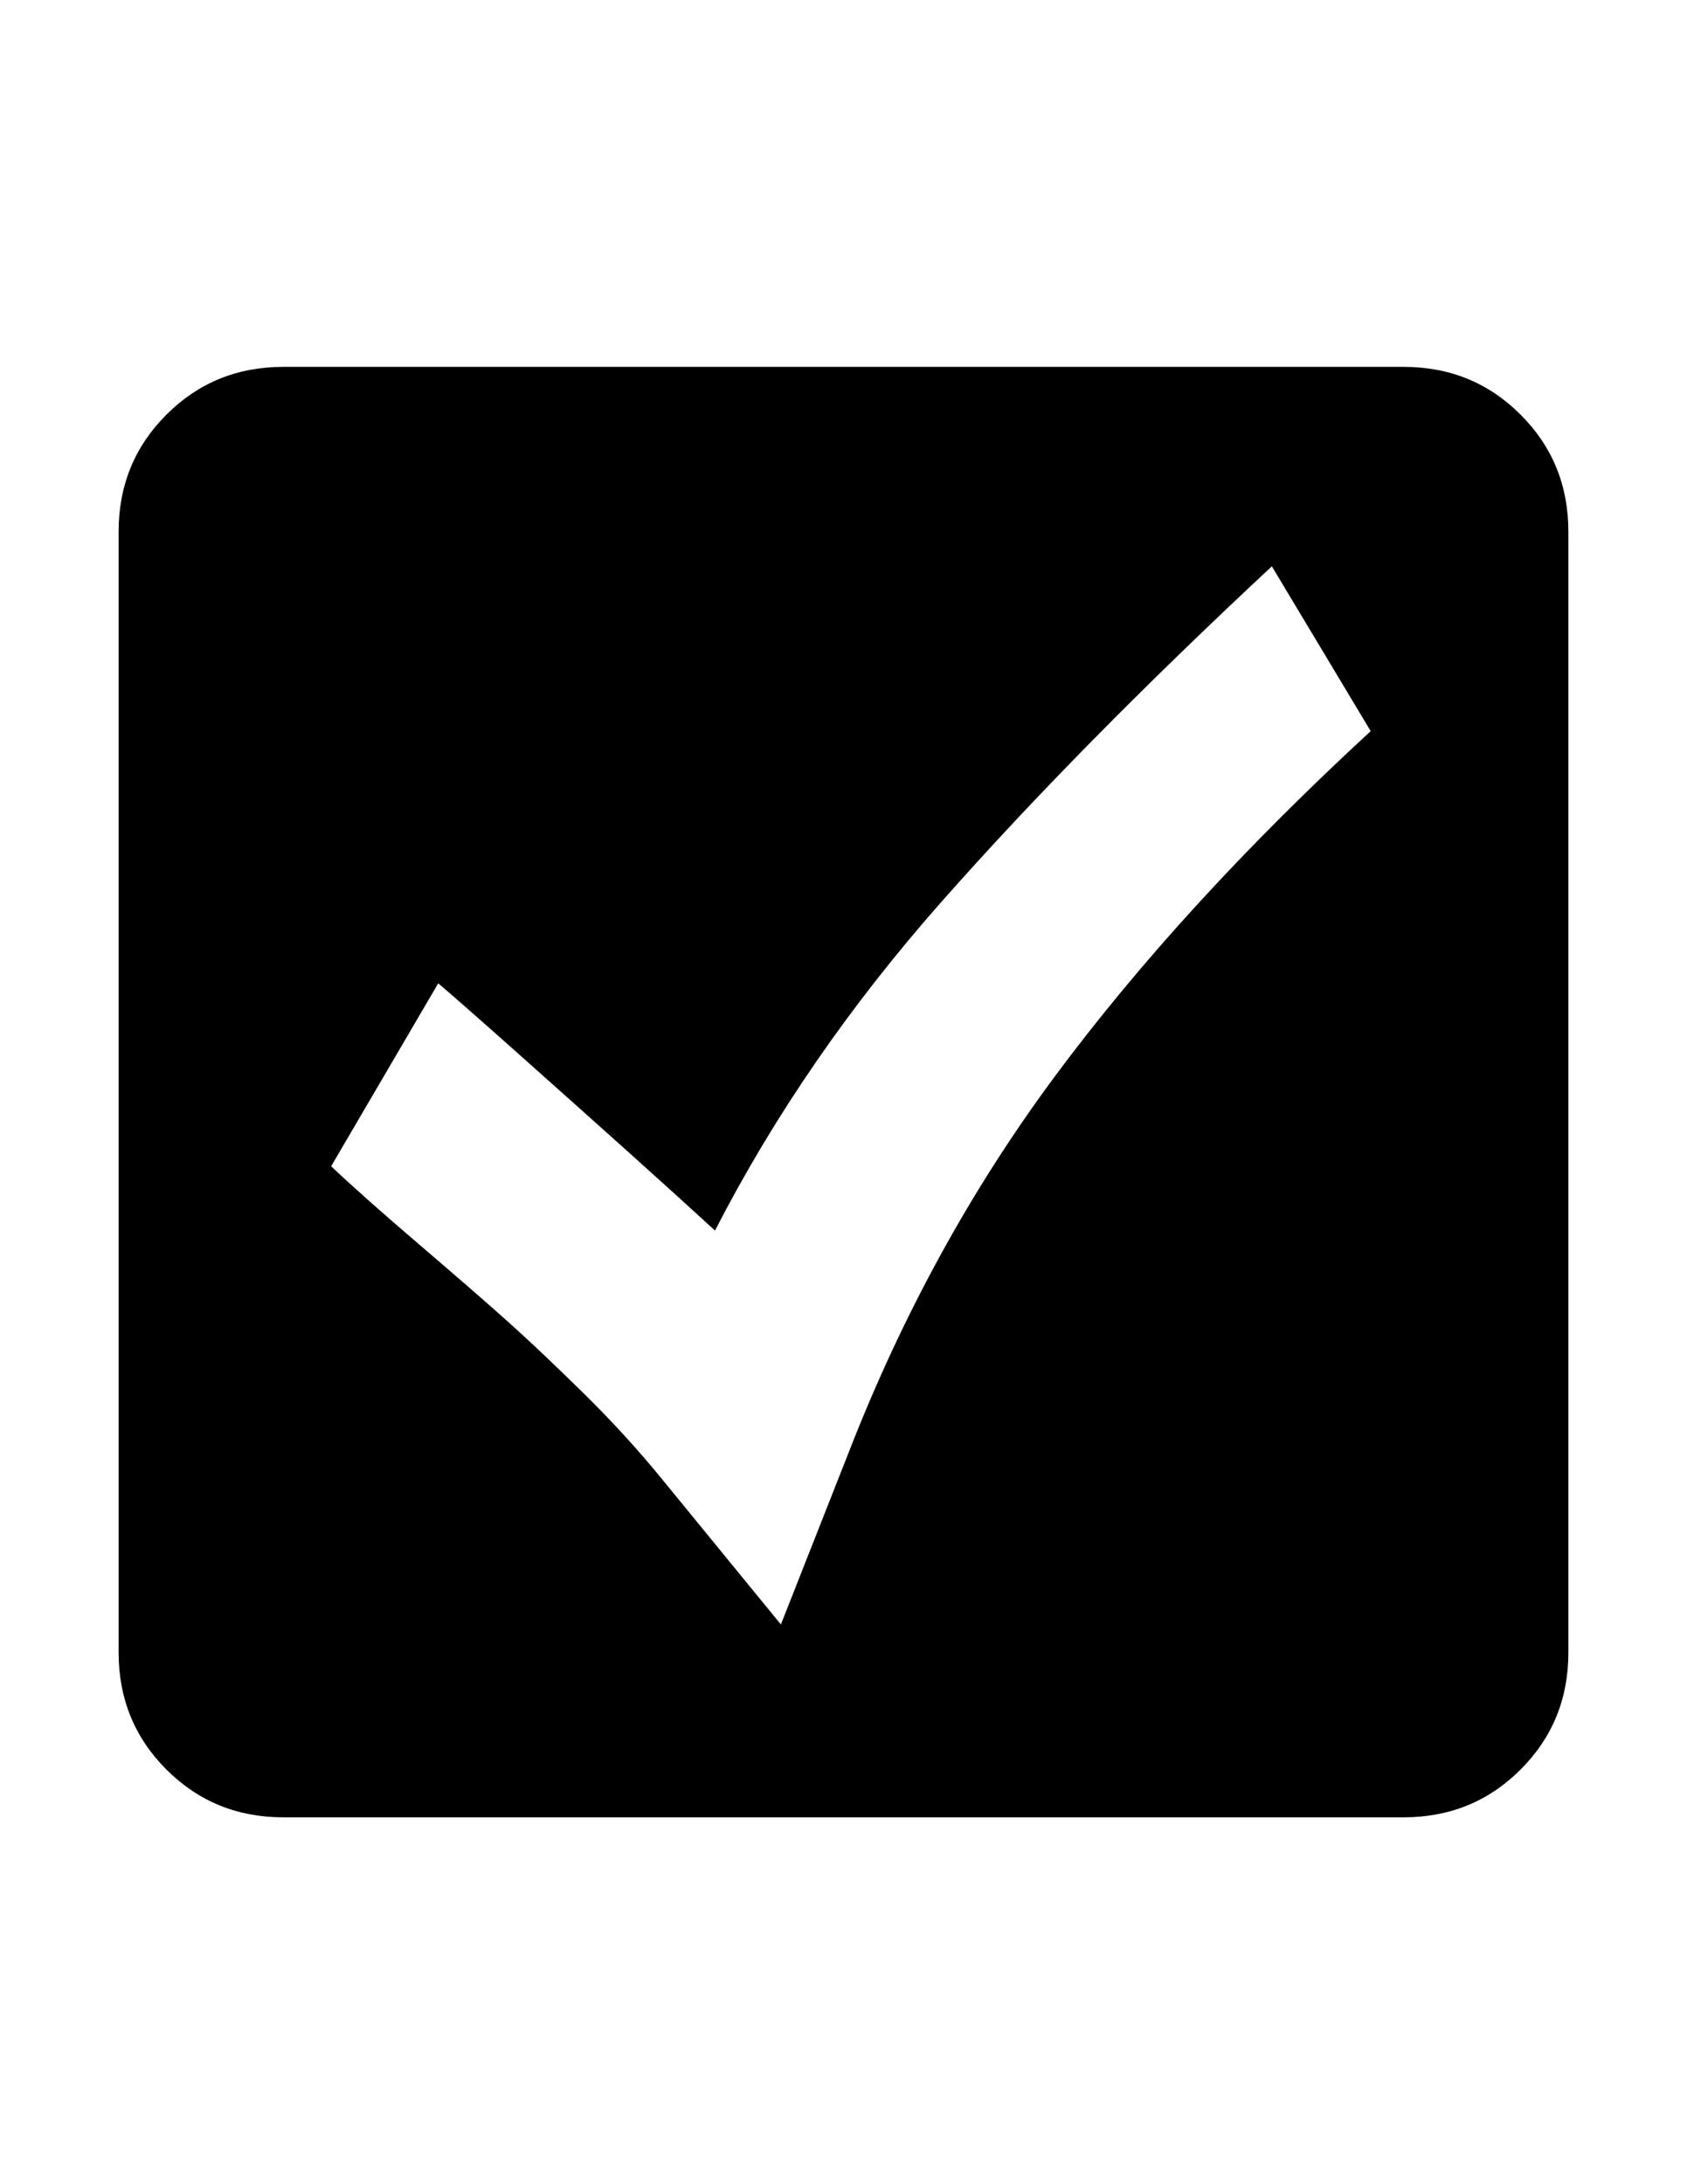
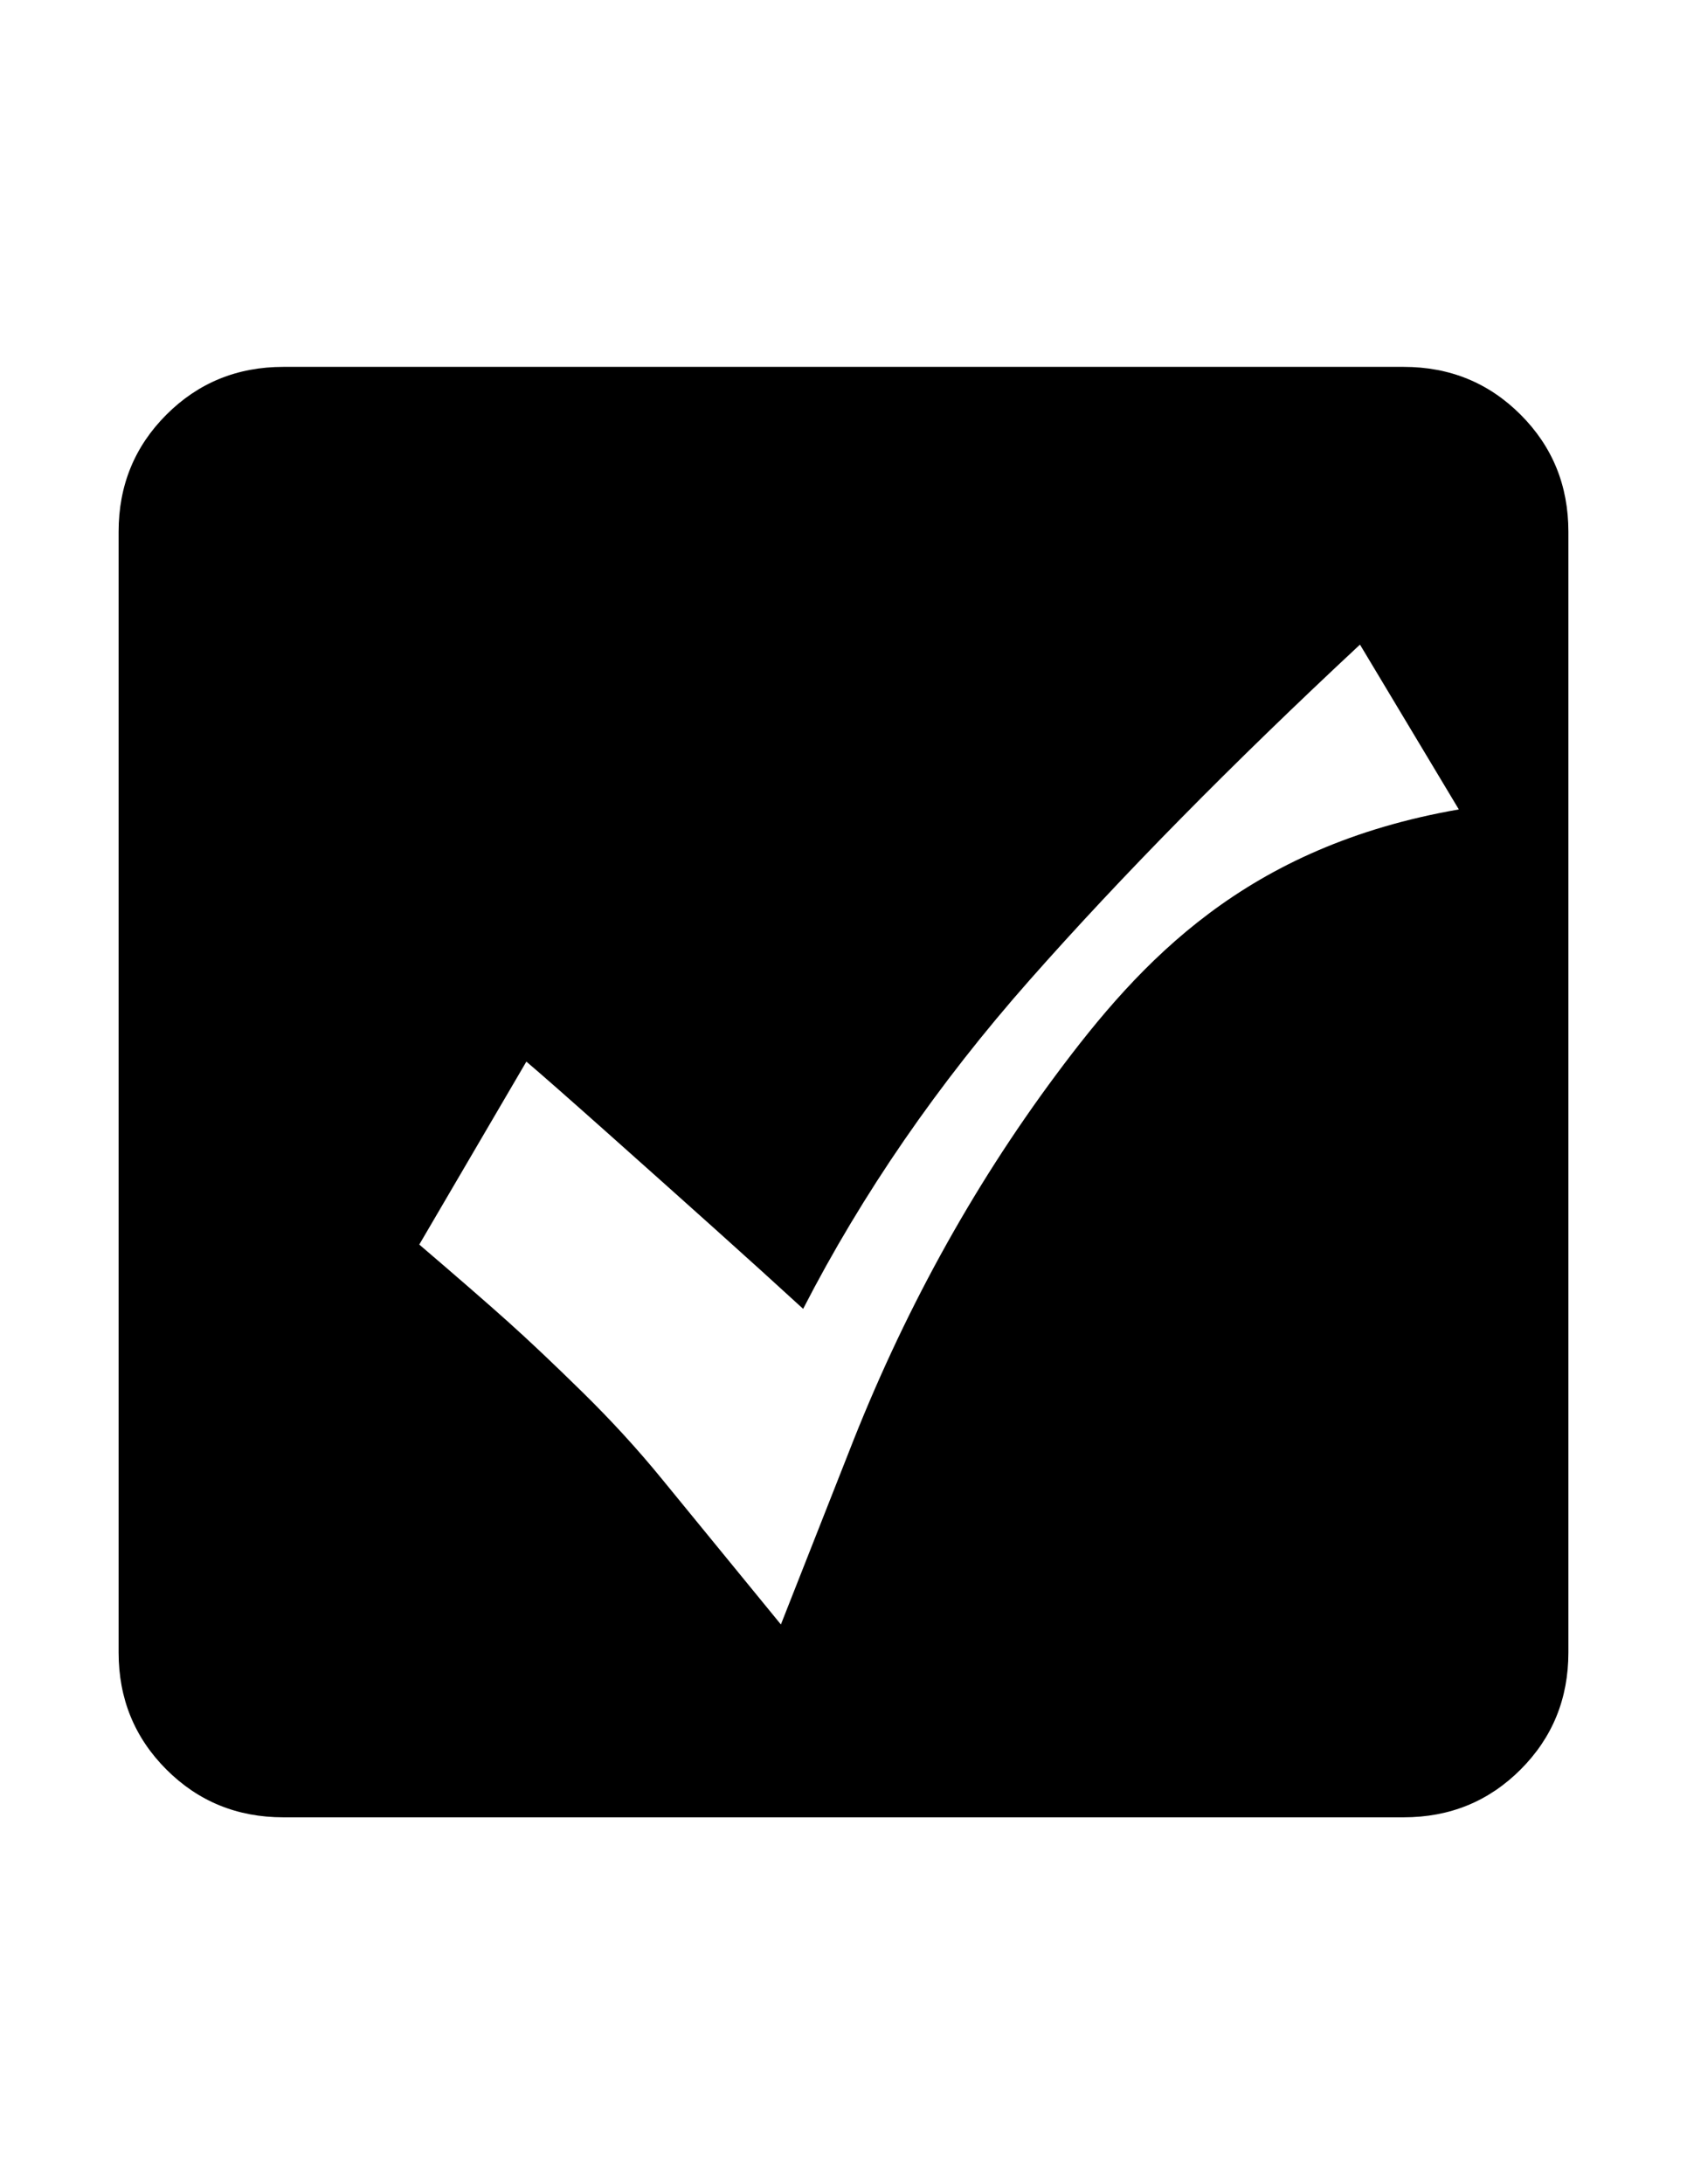
<svg xmlns="http://www.w3.org/2000/svg" version="1.1" id="Capa_1" x="0px" y="0px" width="612px" height="792px" viewBox="0 0 612 792" enable-background="new 0 0 612 792" xml:space="preserve">
-   <path d="M551.637,150.363c-11.555-11.555-25.699-17.332-42.434-17.332H102.797c-16.734,0-30.879,5.777-42.434,17.332  c-11.555,11.555-17.332,25.699-17.332,42.434v406.406c0,16.732,5.777,30.879,17.332,42.434  c11.555,11.557,25.699,17.332,42.434,17.332h406.406c16.734,0,30.879-5.775,42.434-17.332  c11.557-11.555,17.332-25.699,17.332-42.434V192.797C568.969,176.063,563.193,161.918,551.637,150.363z M383.098,389.725  c-30.679,41.238-55.779,86.958-75.305,137.162l-24.504,62.156l-43.031-52.594c-8.766-10.758-18.428-21.316-28.986-31.676  c-10.558-10.36-19.623-18.928-27.193-25.699c-7.57-6.773-18.229-16.037-31.975-27.791s-24.404-21.217-31.975-28.391l38.848-66.339  c5.18,4.384,15.041,13.05,29.584,25.998c14.543,12.949,27.592,24.604,39.146,34.963c11.554,10.359,22.113,19.924,31.676,28.688  c21.516-41.836,48.908-81.58,82.178-119.232c33.271-37.652,73.213-78.194,119.83-121.623l35.859,59.766  C451.828,306.95,413.777,348.487,383.098,389.725z" />
+   <path d="M551.637,150.363c-11.555-11.555-25.699-17.332-42.434-17.332H102.797c-16.734,0-30.879,5.777-42.434,17.332  c-11.555,11.555-17.332,25.699-17.332,42.434v406.406c0,16.732,5.777,30.879,17.332,42.434  c11.555,11.557,25.699,17.332,42.434,17.332h406.406c16.734,0,30.879-5.775,42.434-17.332  c11.557-11.555,17.332-25.699,17.332-42.434V192.797C568.969,176.063,563.193,161.918,551.637,150.363z M383.098,389.725  c-30.679,41.238-55.779,86.958-75.305,137.162l-24.504,62.156l-43.031-52.594c-8.766-10.758-18.428-21.316-28.986-31.676  c-10.558-10.36-19.623-18.928-27.193-25.699c-7.57-6.773-18.229-16.037-31.975-27.791l38.848-66.339  c5.18,4.384,15.041,13.05,29.584,25.998c14.543,12.949,27.592,24.604,39.146,34.963c11.554,10.359,22.113,19.924,31.676,28.688  c21.516-41.836,48.908-81.58,82.178-119.232c33.271-37.652,73.213-78.194,119.83-121.623l35.859,59.766  C451.828,306.95,413.777,348.487,383.098,389.725z" />
</svg>